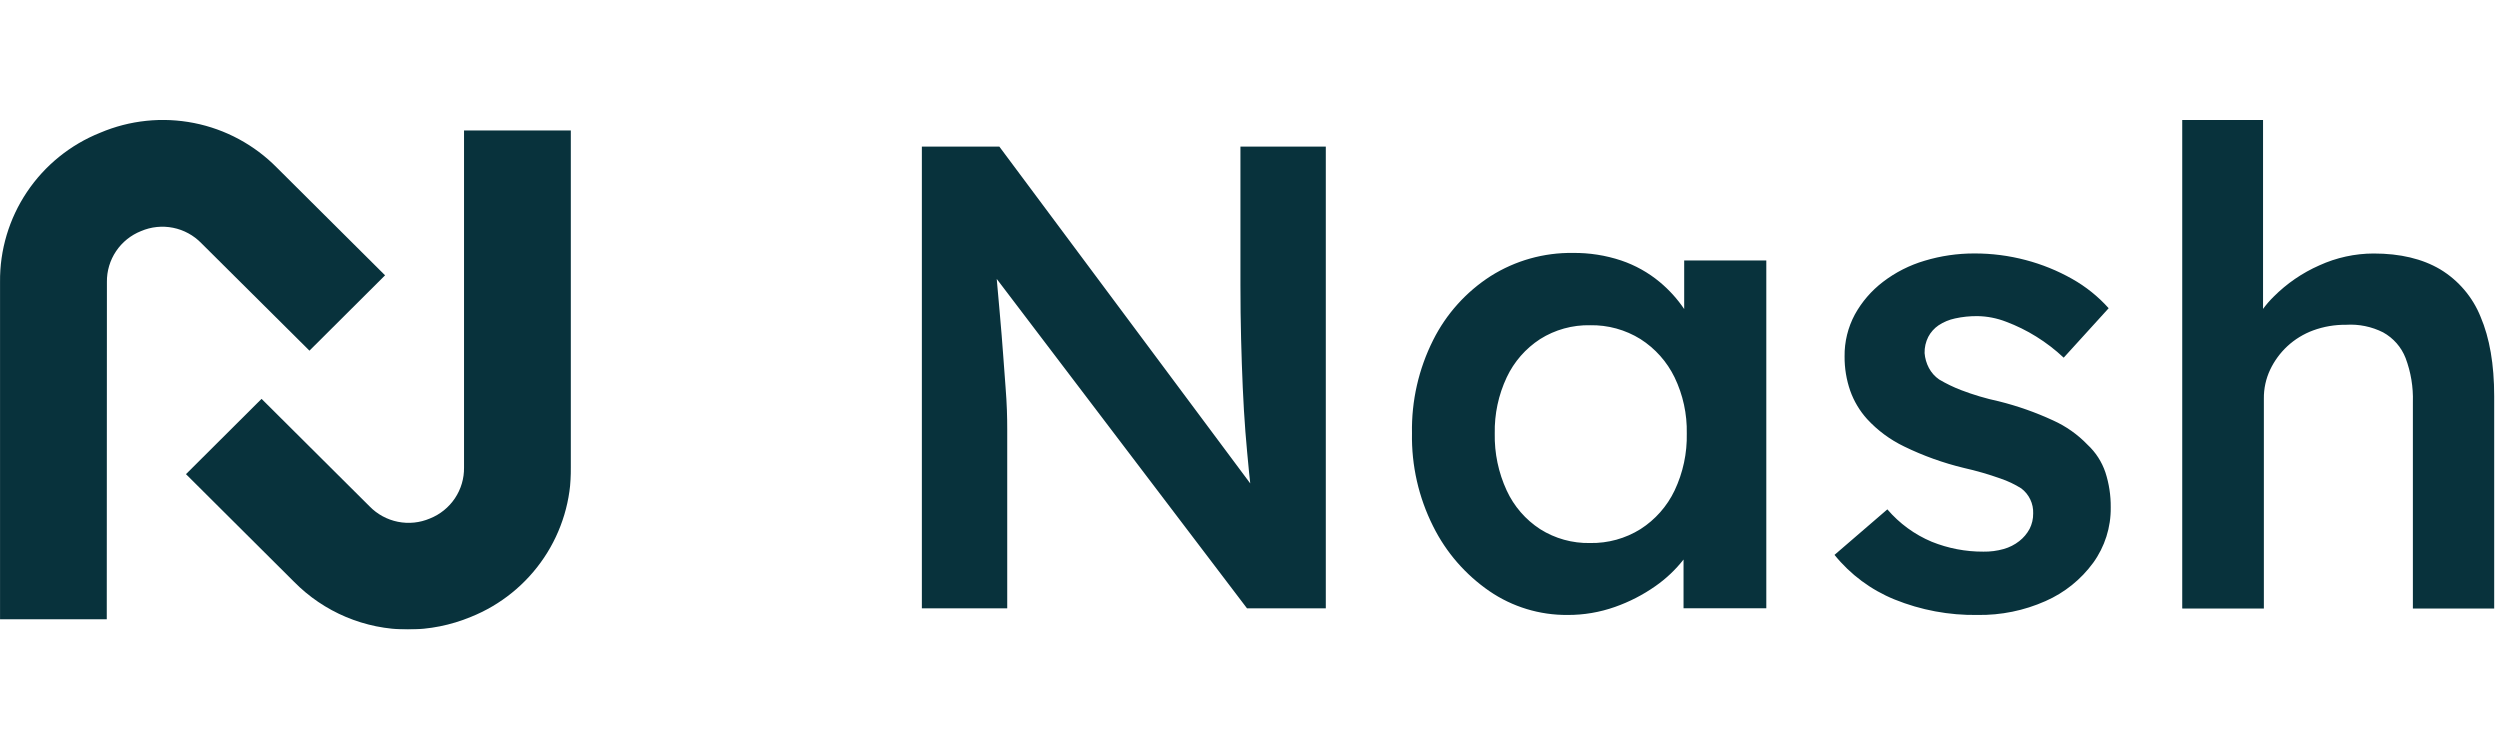
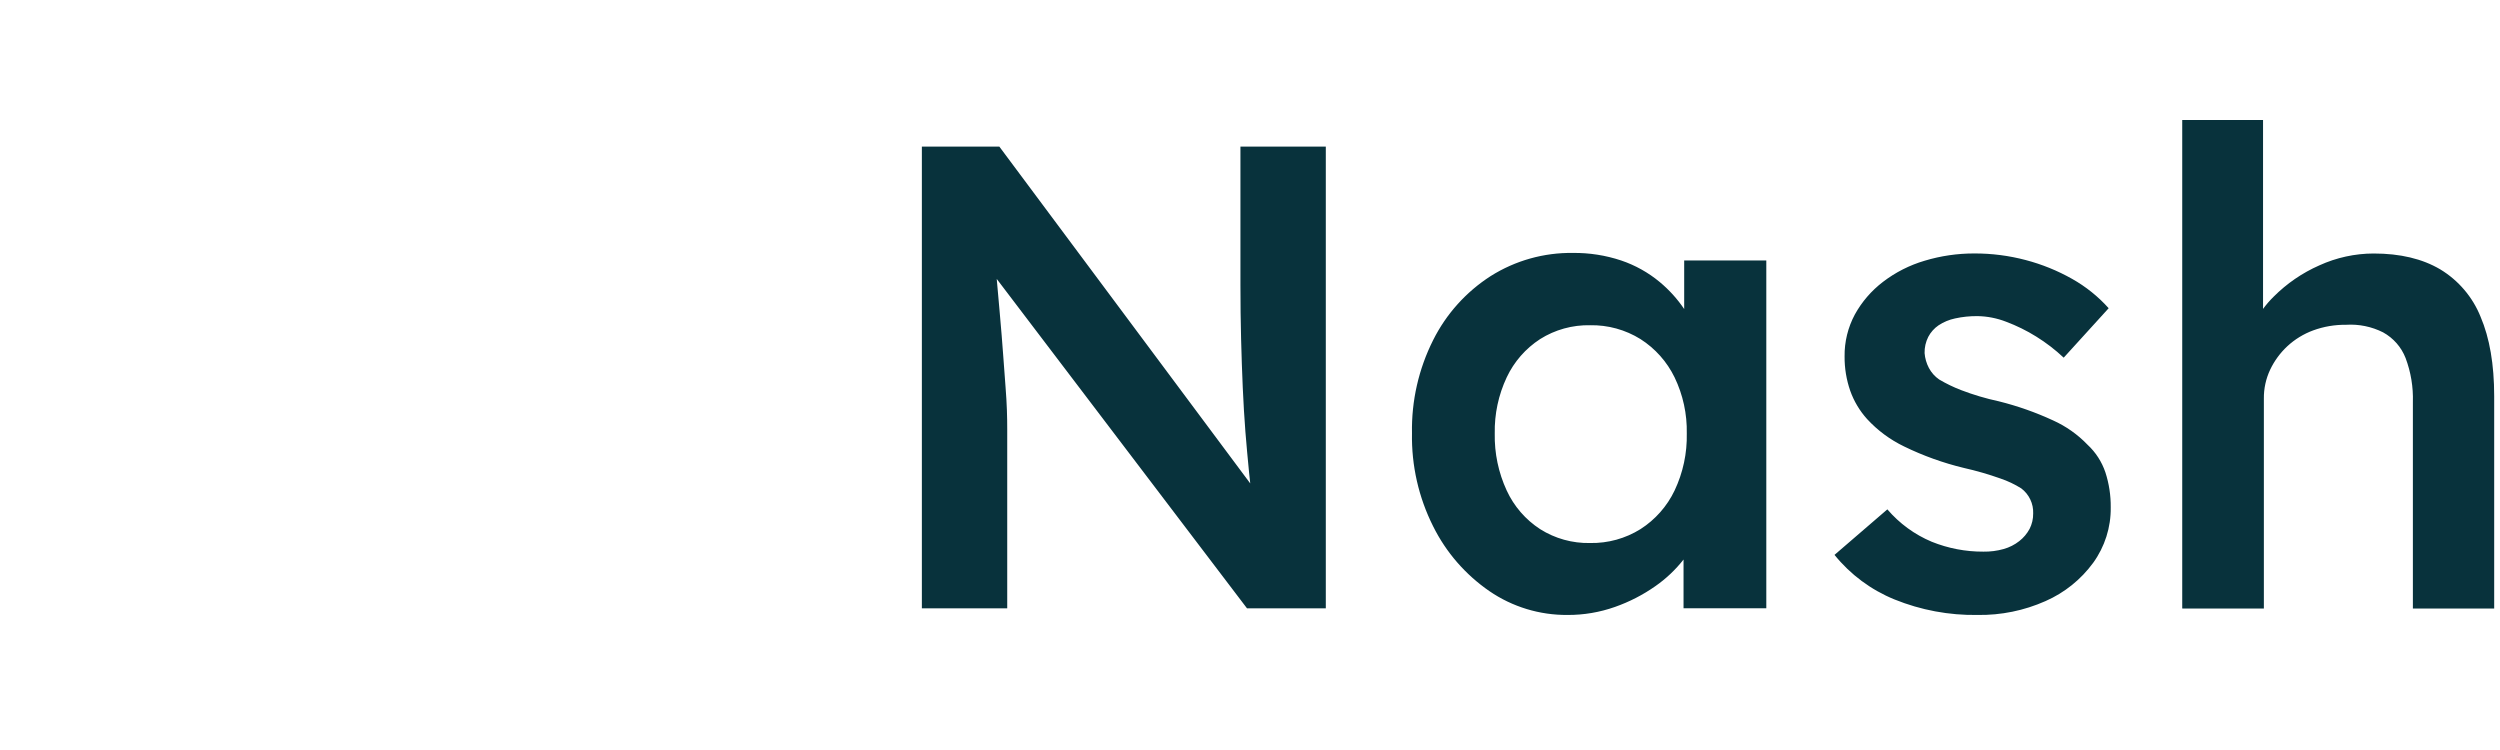
<svg xmlns="http://www.w3.org/2000/svg" width="4000" height="1200" viewBox="0 0 4000 1200" fill="none">
  <mask id="mask0_7090_420312" style="mask-type:luminance" maskUnits="userSpaceOnUse" x="0" y="192" width="914" height="816">
-     <path d="M913.567 192H0V1007.24H913.567V192Z" fill="white" />
-   </mask>
+     </mask>
  <g mask="url(#mask0_7090_420312)">
-     <path d="M170.83 990.784H0.065V451.298C-0.469 400.009 14.546 349.761 43.13 307.173C71.757 264.507 112.594 231.471 160.3 212.387C207.655 192.248 259.976 186.825 310.454 196.825C360.9 206.81 407.165 231.766 443.216 268.438L616.108 440.513L495.119 561.061L322.123 389.061C309.891 376.477 294.136 367.892 276.931 364.436C259.711 360.99 241.852 362.833 225.7 369.723C209.401 376.181 195.445 387.431 185.675 401.988C175.924 416.516 170.824 433.667 171.055 451.163L170.83 990.784Z" fill="#08323C" />
    <path d="M652.306 1007.24C618.426 1007.14 584.9 1000.33 553.667 987.2C522.464 974.097 494.171 954.934 470.426 930.821L297.562 758.656L418.492 638.168L591.415 810.274C603.652 822.842 619.407 831.409 636.607 834.854C653.822 838.318 671.685 836.484 687.838 829.595C704.133 823.122 718.082 811.864 727.848 797.302C737.596 782.762 742.691 765.601 742.452 748.096V208.744H913.563V748.096C914.095 799.396 899.081 849.65 870.498 892.252C841.861 934.927 801.022 967.975 753.313 987.08C721.29 1000.35 686.969 1007.2 652.306 1007.24Z" fill="#08323C" />
  </g>
  <path fill-rule="evenodd" clip-rule="evenodd" d="M3491.57 192V973.361L3492.1 973.684H3622.19V637.862C3621.96 621.835 3625.43 605.968 3632.26 591.462C3638.98 577.338 3648.31 564.607 3659.77 553.938C3671.75 542.851 3685.81 534.237 3701.15 528.599C3717.94 522.48 3735.69 519.448 3753.55 519.657C3774.09 518.337 3794.6 522.523 3812.94 531.776C3829.43 540.863 3842.17 555.428 3848.97 572.928C3857.38 595.373 3861.35 619.229 3860.61 643.177V973.684H3990.7V633.648C3990.65 582.971 3983.41 540.739 3968.97 506.954C3956.28 475.295 3933.58 448.611 3904.33 430.937C3875.72 414.045 3840.23 405.599 3797.86 405.599C3767.87 405.671 3738.24 412.146 3710.96 424.587C3683.64 436.617 3658.83 453.63 3637.78 474.747C3631.62 480.803 3625.96 487.332 3620.87 494.262V192H3491.57ZM1474.98 234.576V973.361L1611.56 973.295V687.113C1611.56 677.264 1611.43 666.959 1611.04 656.007C1610.65 645.054 1609.94 632.938 1608.9 619.522C1607.86 606.172 1606.62 589.475 1605.19 569.428C1603.76 549.38 1601.81 525.445 1599.34 497.622L1594.77 446.269L1995.18 973.295H2121.29V234.511H1984.7V456.213C1984.7 486.499 1985.05 515.186 1985.75 542.275C1986.44 569.407 1987.33 595.329 1988.41 620.042C1989.5 644.754 1990.91 668.342 1992.64 690.81C1994.46 713.232 1996.41 734.833 1998.49 755.614C1999.09 761.609 1999.73 767.56 2000.39 773.463L1598.95 234.576H1474.98ZM2383.15 945.882C2419.92 971.037 2463.56 984.318 2508.16 983.926C2533.97 984.038 2559.59 979.697 2583.92 971.093C2606.91 963.022 2628.66 951.833 2648.59 937.847C2665.66 925.954 2680.87 911.588 2693.66 895.23V973.233H2826.09V416.746H2694.7V494.466C2683.77 478.26 2670.55 463.675 2655.47 451.159C2637.27 436.049 2616.43 424.406 2594.01 416.811C2569.1 408.495 2542.95 404.398 2516.68 404.691C2470.19 404.049 2424.53 416.884 2385.23 441.632C2345.82 466.903 2313.98 502.297 2293.07 544.089C2269.83 590.308 2258.2 641.457 2259.18 693.141C2258.2 744.825 2269.83 795.974 2293.07 842.193C2313.77 883.819 2344.77 919.501 2383.15 945.882ZM2624.77 846.603C2600.66 861.652 2572.64 869.376 2544.19 868.829C2515.91 869.43 2488.08 861.698 2464.19 846.603C2440.88 831.45 2422.35 810.039 2410.73 784.843C2397.5 756.238 2390.96 725.017 2391.6 693.531C2391 662.546 2397.54 631.84 2410.73 603.775C2422.47 578.795 2440.99 557.581 2464.19 542.532C2488.1 527.488 2515.92 519.782 2544.19 520.37C2572.64 519.835 2600.64 527.532 2624.77 542.532C2648.28 557.543 2667.16 578.739 2679.34 603.775C2692.82 631.758 2699.49 662.503 2698.85 693.531C2699.54 725.063 2692.84 756.32 2679.34 784.843C2667.29 810.098 2648.38 831.49 2624.77 846.603ZM3164.15 983.923C3118.6 984.662 3073.35 976.219 3031.16 959.102C2993.63 943.818 2960.61 919.29 2935.21 887.816L3019.77 814.974C3039.06 837.554 3063.36 855.311 3090.8 866.819C3117.05 877.399 3145.1 882.769 3173.4 882.632C3184.38 882.823 3195.34 881.404 3205.91 878.42C3214.98 875.88 3223.44 871.585 3230.83 865.782C3237.61 860.511 3243.21 853.889 3247.29 846.341C3251.21 838.66 3253.2 830.14 3253.07 821.519C3253.38 813.8 3251.8 806.124 3248.46 799.141C3245.15 792.16 3240.2 786.076 3234.01 781.406C3223.54 774.854 3212.36 769.547 3200.66 765.593C3181.5 758.791 3161.94 753.143 3142.12 748.679C3109.15 740.738 3077.15 729.244 3046.7 714.396C3024.31 703.645 3004.18 688.756 2987.39 670.523C2975.47 657.324 2966.27 641.908 2960.33 625.16C2954.22 607.505 2951.19 588.94 2951.34 570.268C2951.03 546.891 2956.69 523.817 2967.75 503.197C2978.96 482.856 2994.32 465.069 3012.82 450.962C3032.77 435.69 3055.39 424.221 3079.54 417.133C3105.33 409.364 3132.1 405.454 3159.03 405.533C3186.75 405.45 3214.37 409 3241.17 416.095C3267.08 422.907 3292 433.014 3315.31 446.166C3337.27 458.521 3357.07 474.396 3373.86 493.151L3301.91 572.278C3288.43 559.599 3273.71 548.287 3257.96 538.515C3242.7 529.004 3226.52 521.038 3209.68 514.73C3195.16 509.099 3179.75 506.07 3164.15 505.788C3152.05 505.647 3139.95 506.886 3128.13 509.482C3118.65 511.464 3109.66 515.227 3101.61 520.564C3094.7 525.3 3089.07 531.638 3085.2 539.034C3081.15 547.064 3079.13 555.966 3079.34 564.956C3080 573.267 3082.34 581.358 3086.24 588.739C3090.14 596.134 3095.8 602.473 3102.7 607.207C3113.84 613.81 3125.53 619.468 3137.63 624.123C3157.27 631.661 3177.48 637.664 3198.04 642.073C3227.92 649.508 3257.02 659.749 3284.94 672.66C3305.63 681.99 3324.33 695.189 3340.03 711.545C3353.15 723.702 3362.98 738.945 3368.66 755.871C3374.5 773.957 3377.38 792.863 3377.17 811.863C3377.58 843.653 3367.72 874.729 3349.07 900.519C3329.5 927.271 3303.19 948.399 3272.79 961.761C3238.62 976.948 3201.55 984.512 3164.15 983.923Z" fill="#08323C" />
</svg>